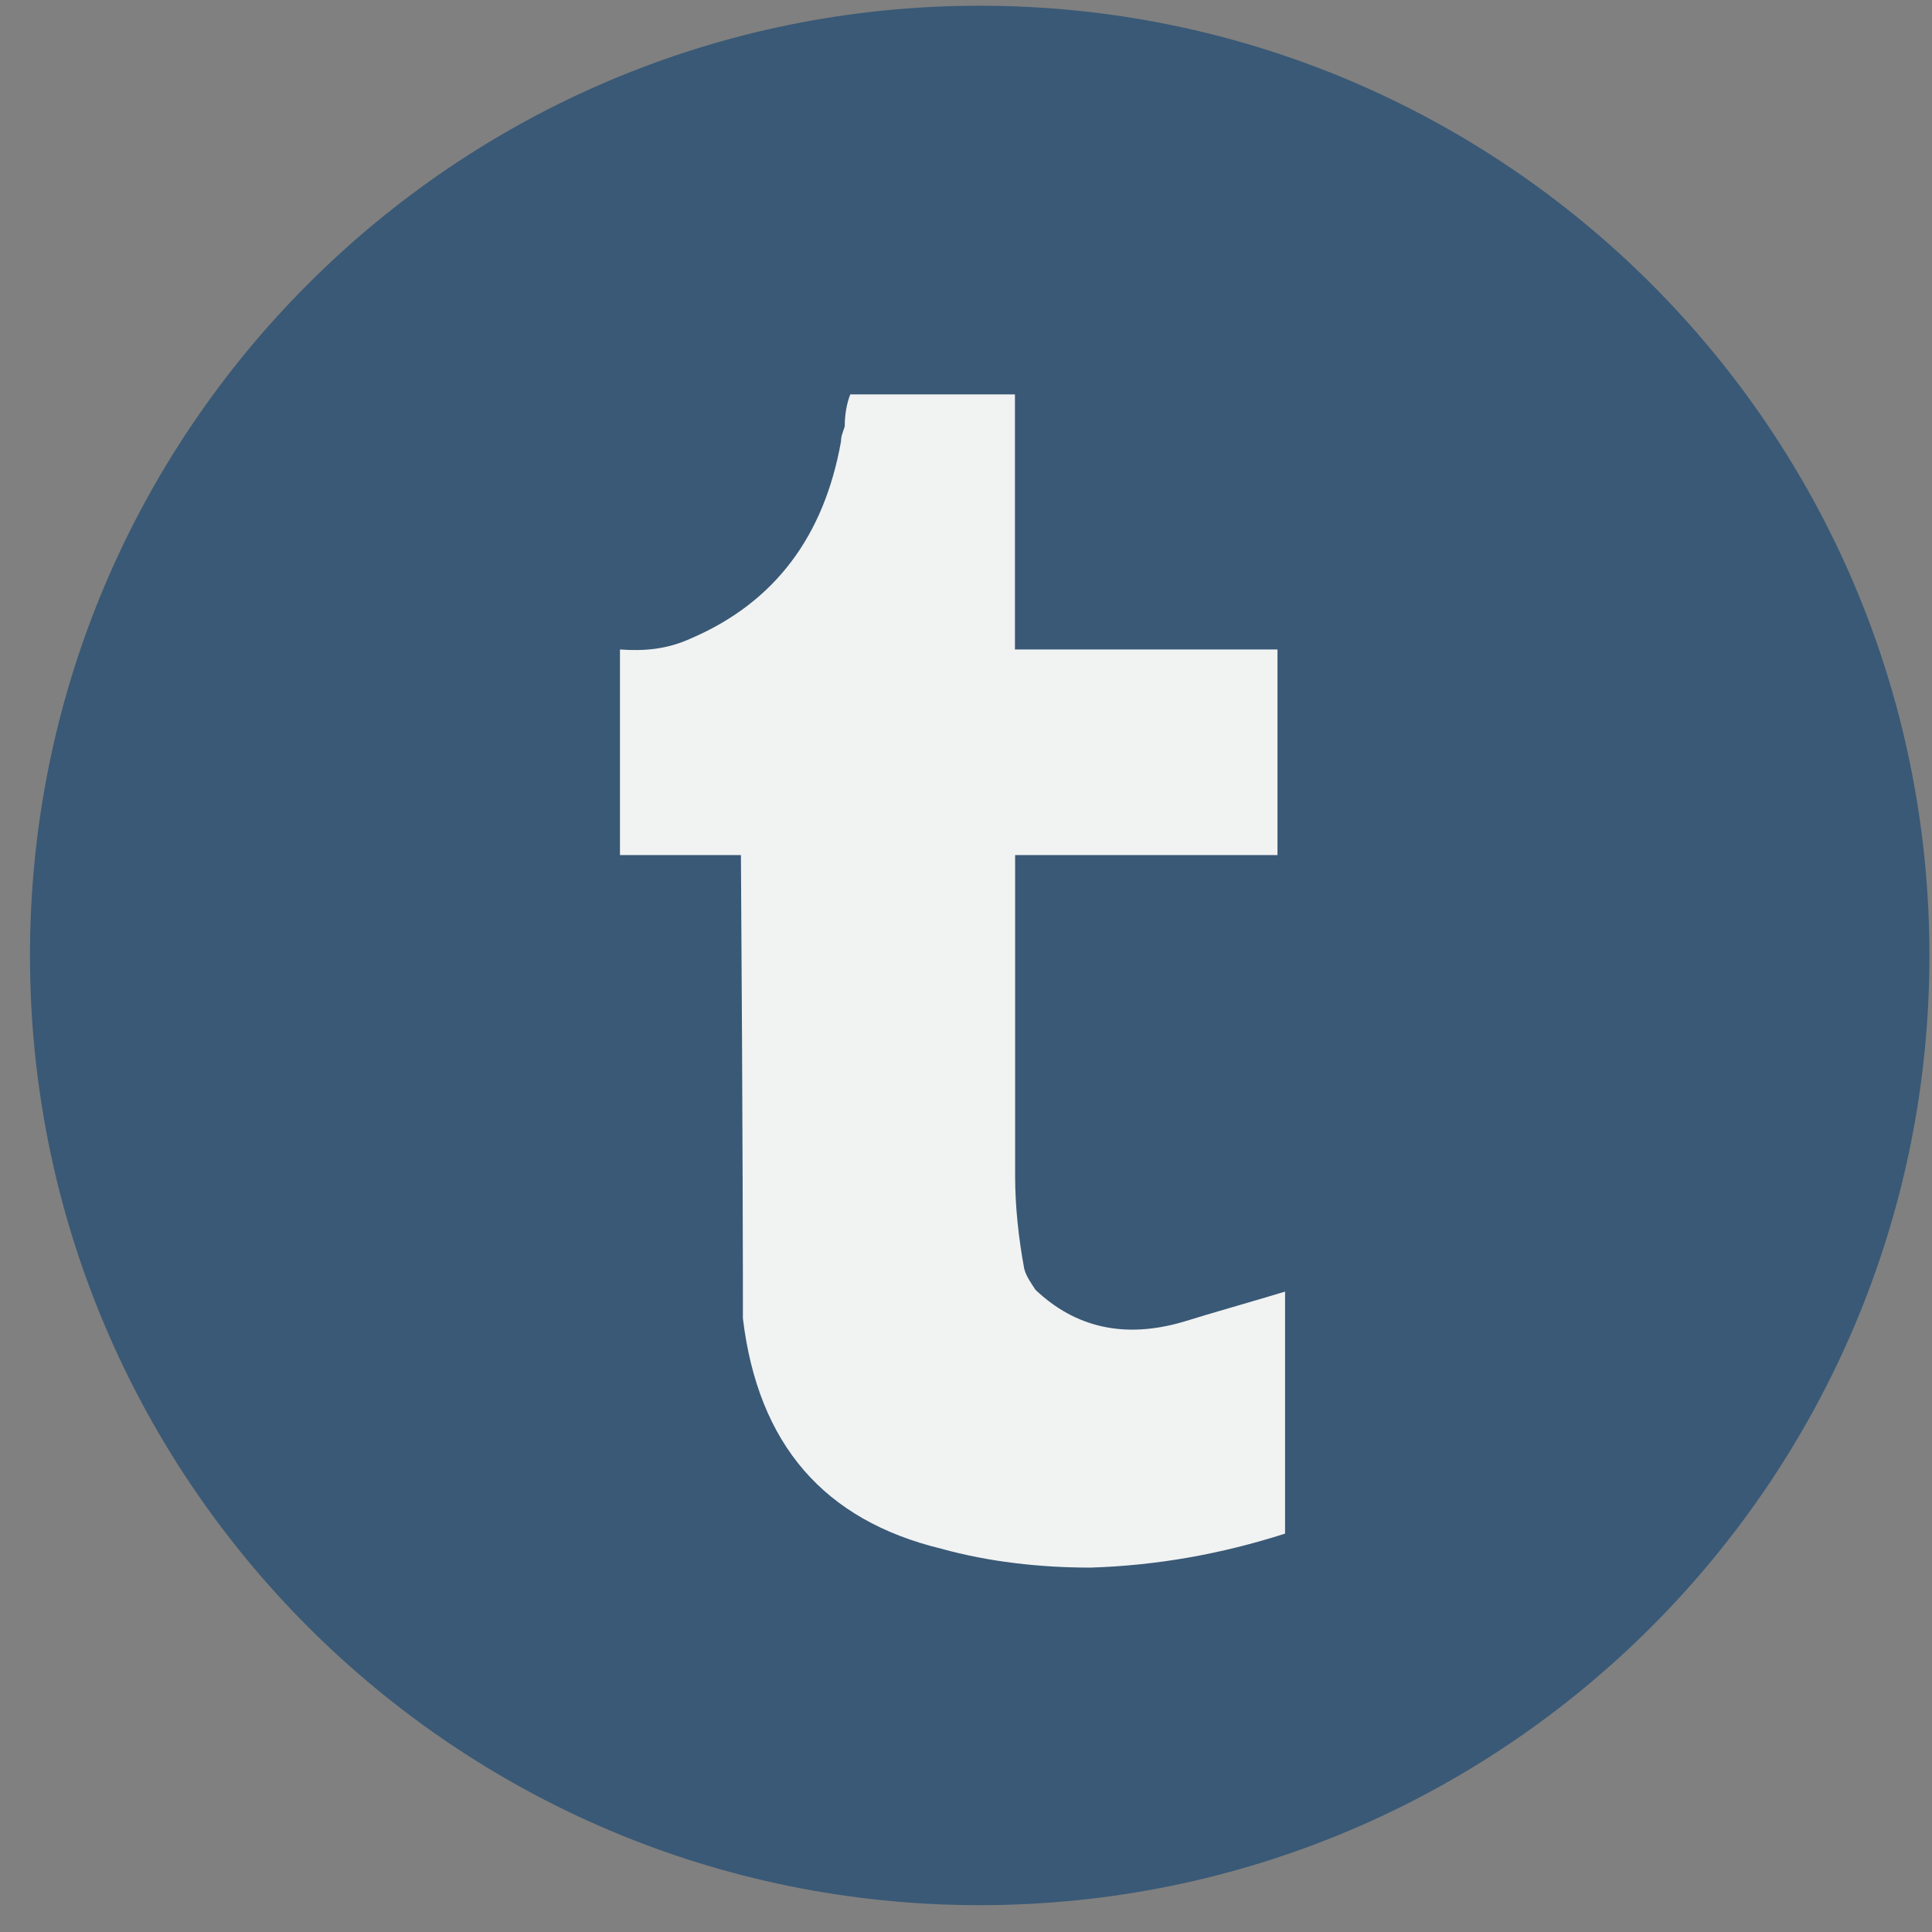
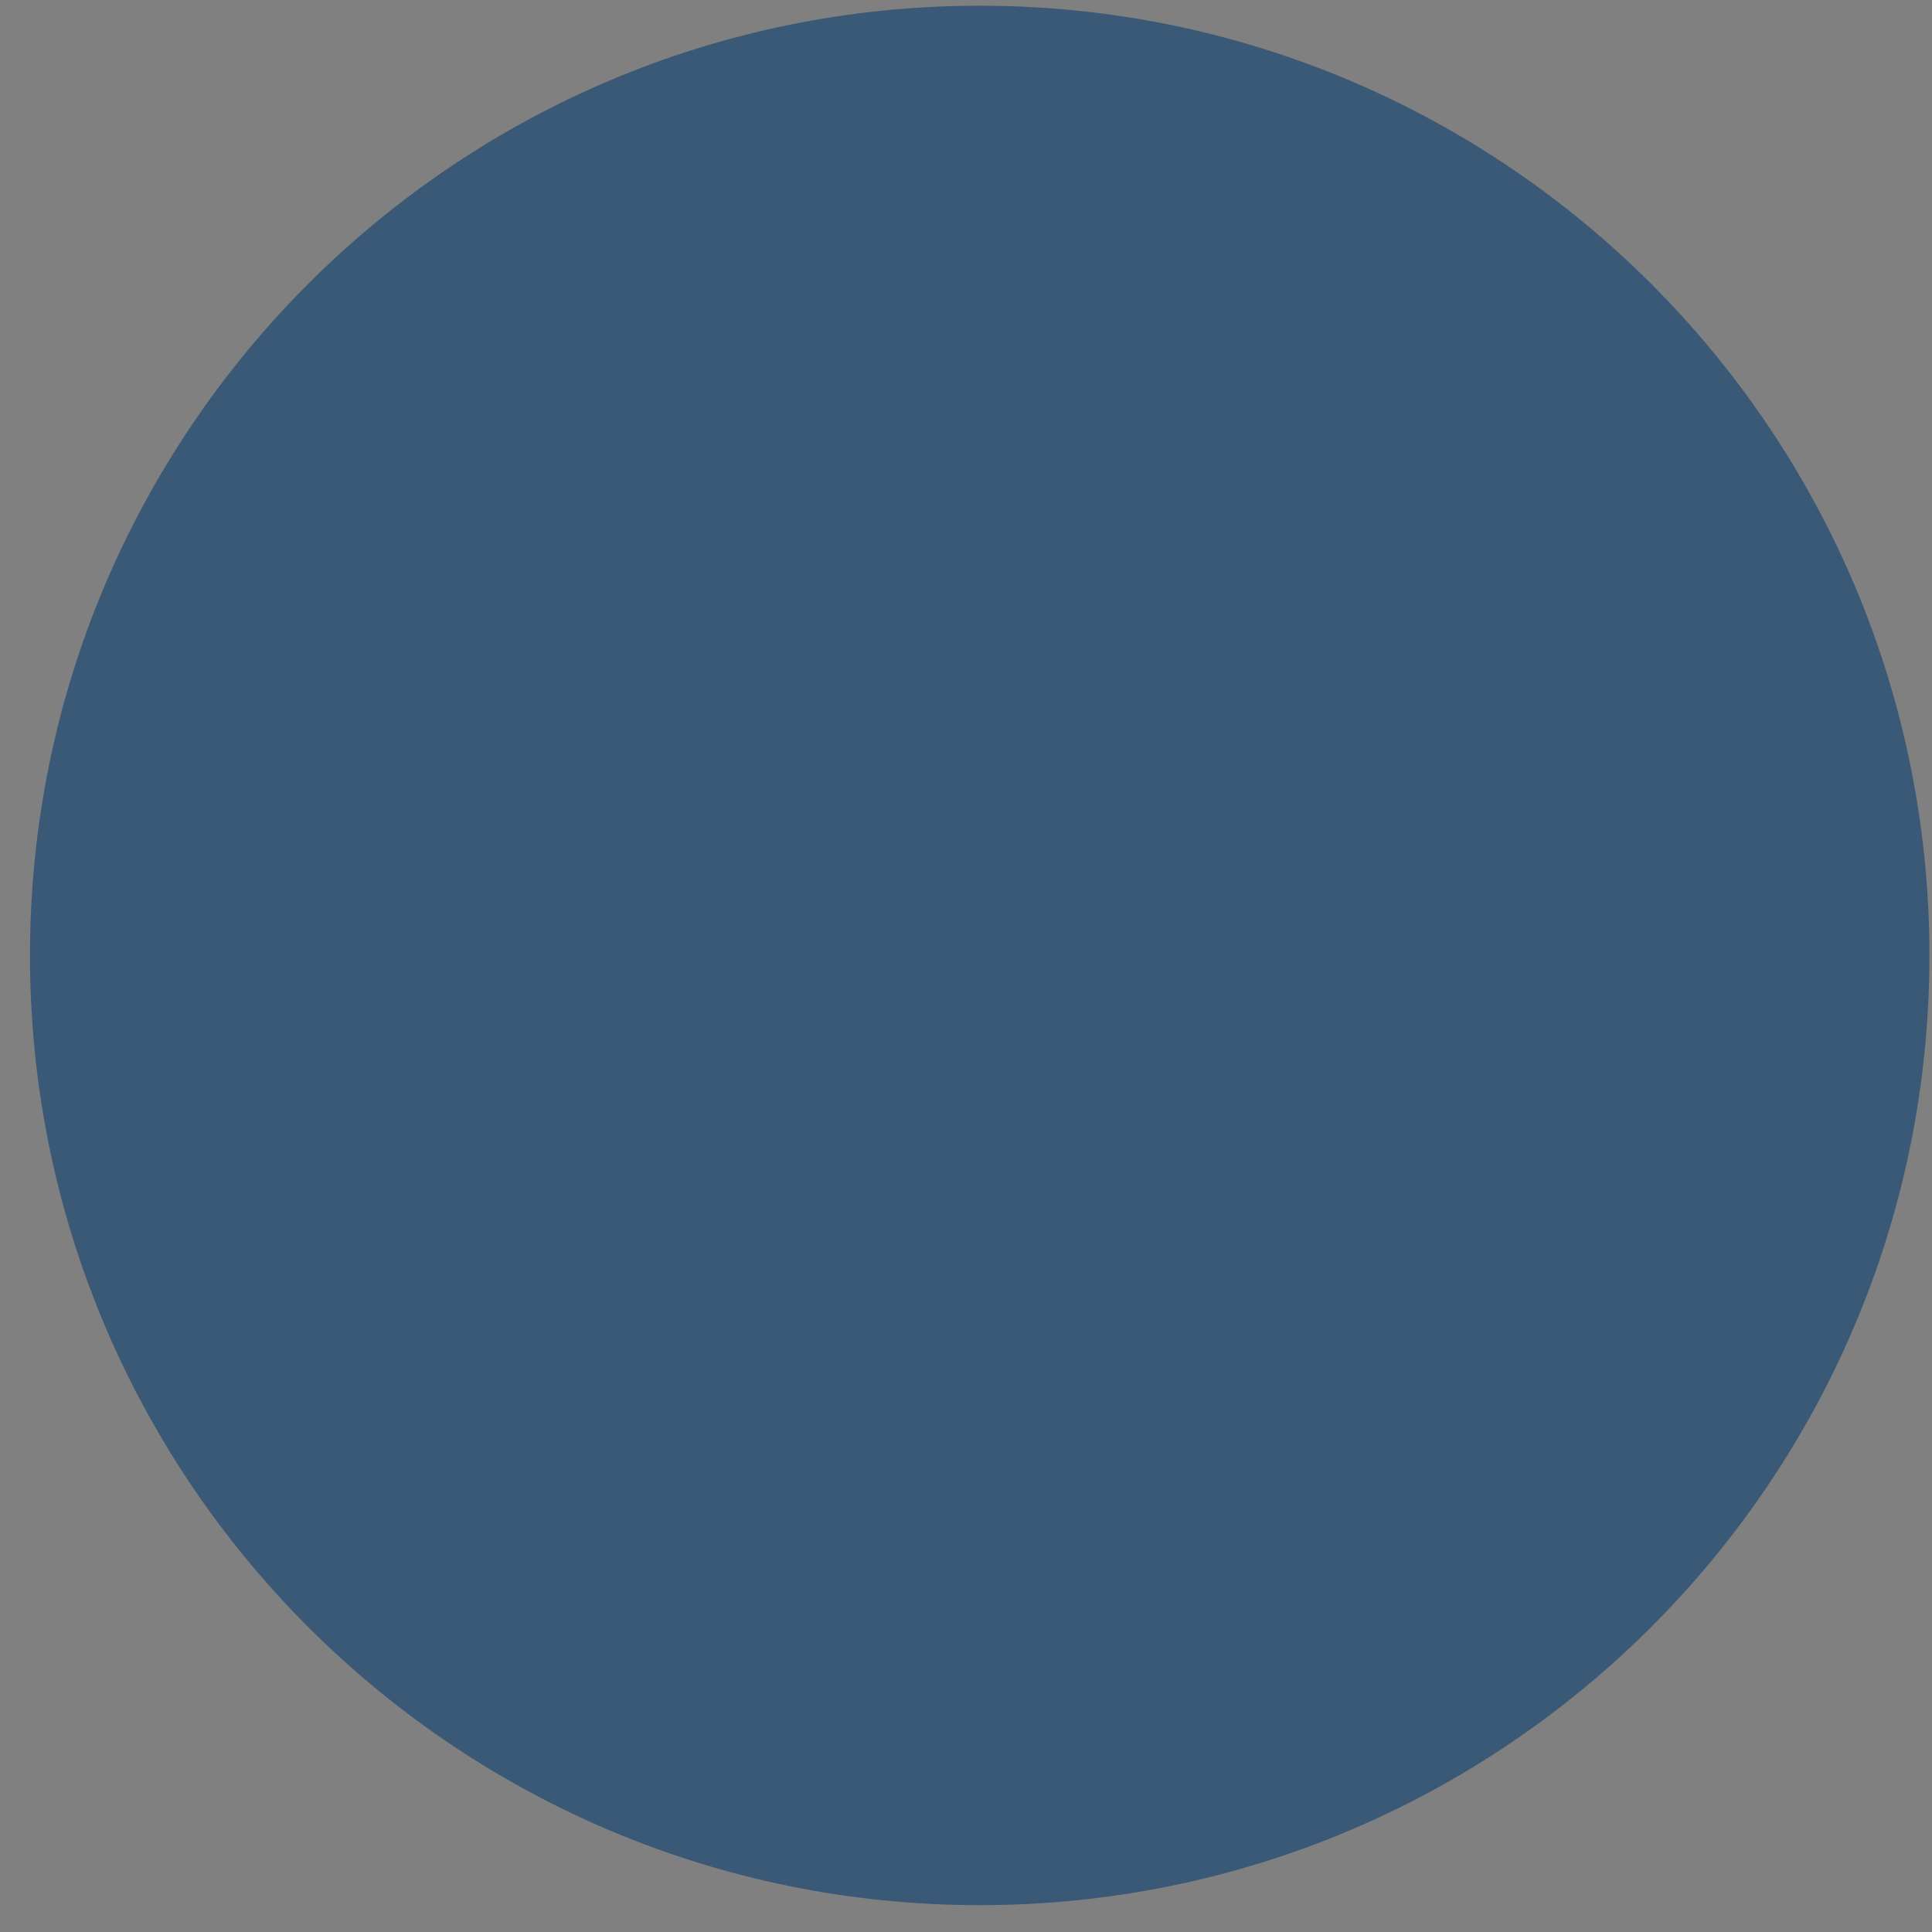
<svg xmlns="http://www.w3.org/2000/svg" width="54" height="54" viewBox="0 0 54 54" fill="none">
  <rect x="0" y="0" width="54" height="54" fill="#808080" stroke="none" />
  <g clip-path="url(#clip0_822_76081)">
    <path d="M27.383 53.25C42.043 53.25 53.928 41.365 53.928 26.705C53.928 12.045 42.043 0.16 27.383 0.16C12.722 0.16 0.838 12.045 0.838 26.705C0.838 41.365 12.722 53.25 27.383 53.25Z" fill="#395976" />
-     <path d="M28.368 18.152V11.023H23.766C23.662 11.284 23.611 11.601 23.611 11.918C23.563 12.073 23.506 12.185 23.506 12.339C23.034 14.983 21.661 16.827 19.335 17.834C18.645 18.153 18.011 18.201 17.328 18.153V23.9H20.709C20.764 31.988 20.764 36.157 20.764 36.369V36.849C21.189 40.377 23.034 42.492 26.309 43.287C27.627 43.652 29.05 43.815 30.479 43.815C32.325 43.758 34.121 43.441 35.918 42.865V36.101C34.868 36.418 33.911 36.685 33.066 36.947C31.431 37.424 30.058 37.108 28.943 36.052C28.838 35.89 28.683 35.678 28.628 35.466C28.472 34.622 28.373 33.726 28.373 32.882V23.9H35.706V18.152H28.368Z" fill="#F1F2F2" />
  </g>
  <defs>
    <clipPath id="clip0_822_76081">
      <rect width="53.09" height="53.09" fill="white" transform="translate(0.834 0.16)" />
    </clipPath>
  </defs>
</svg>